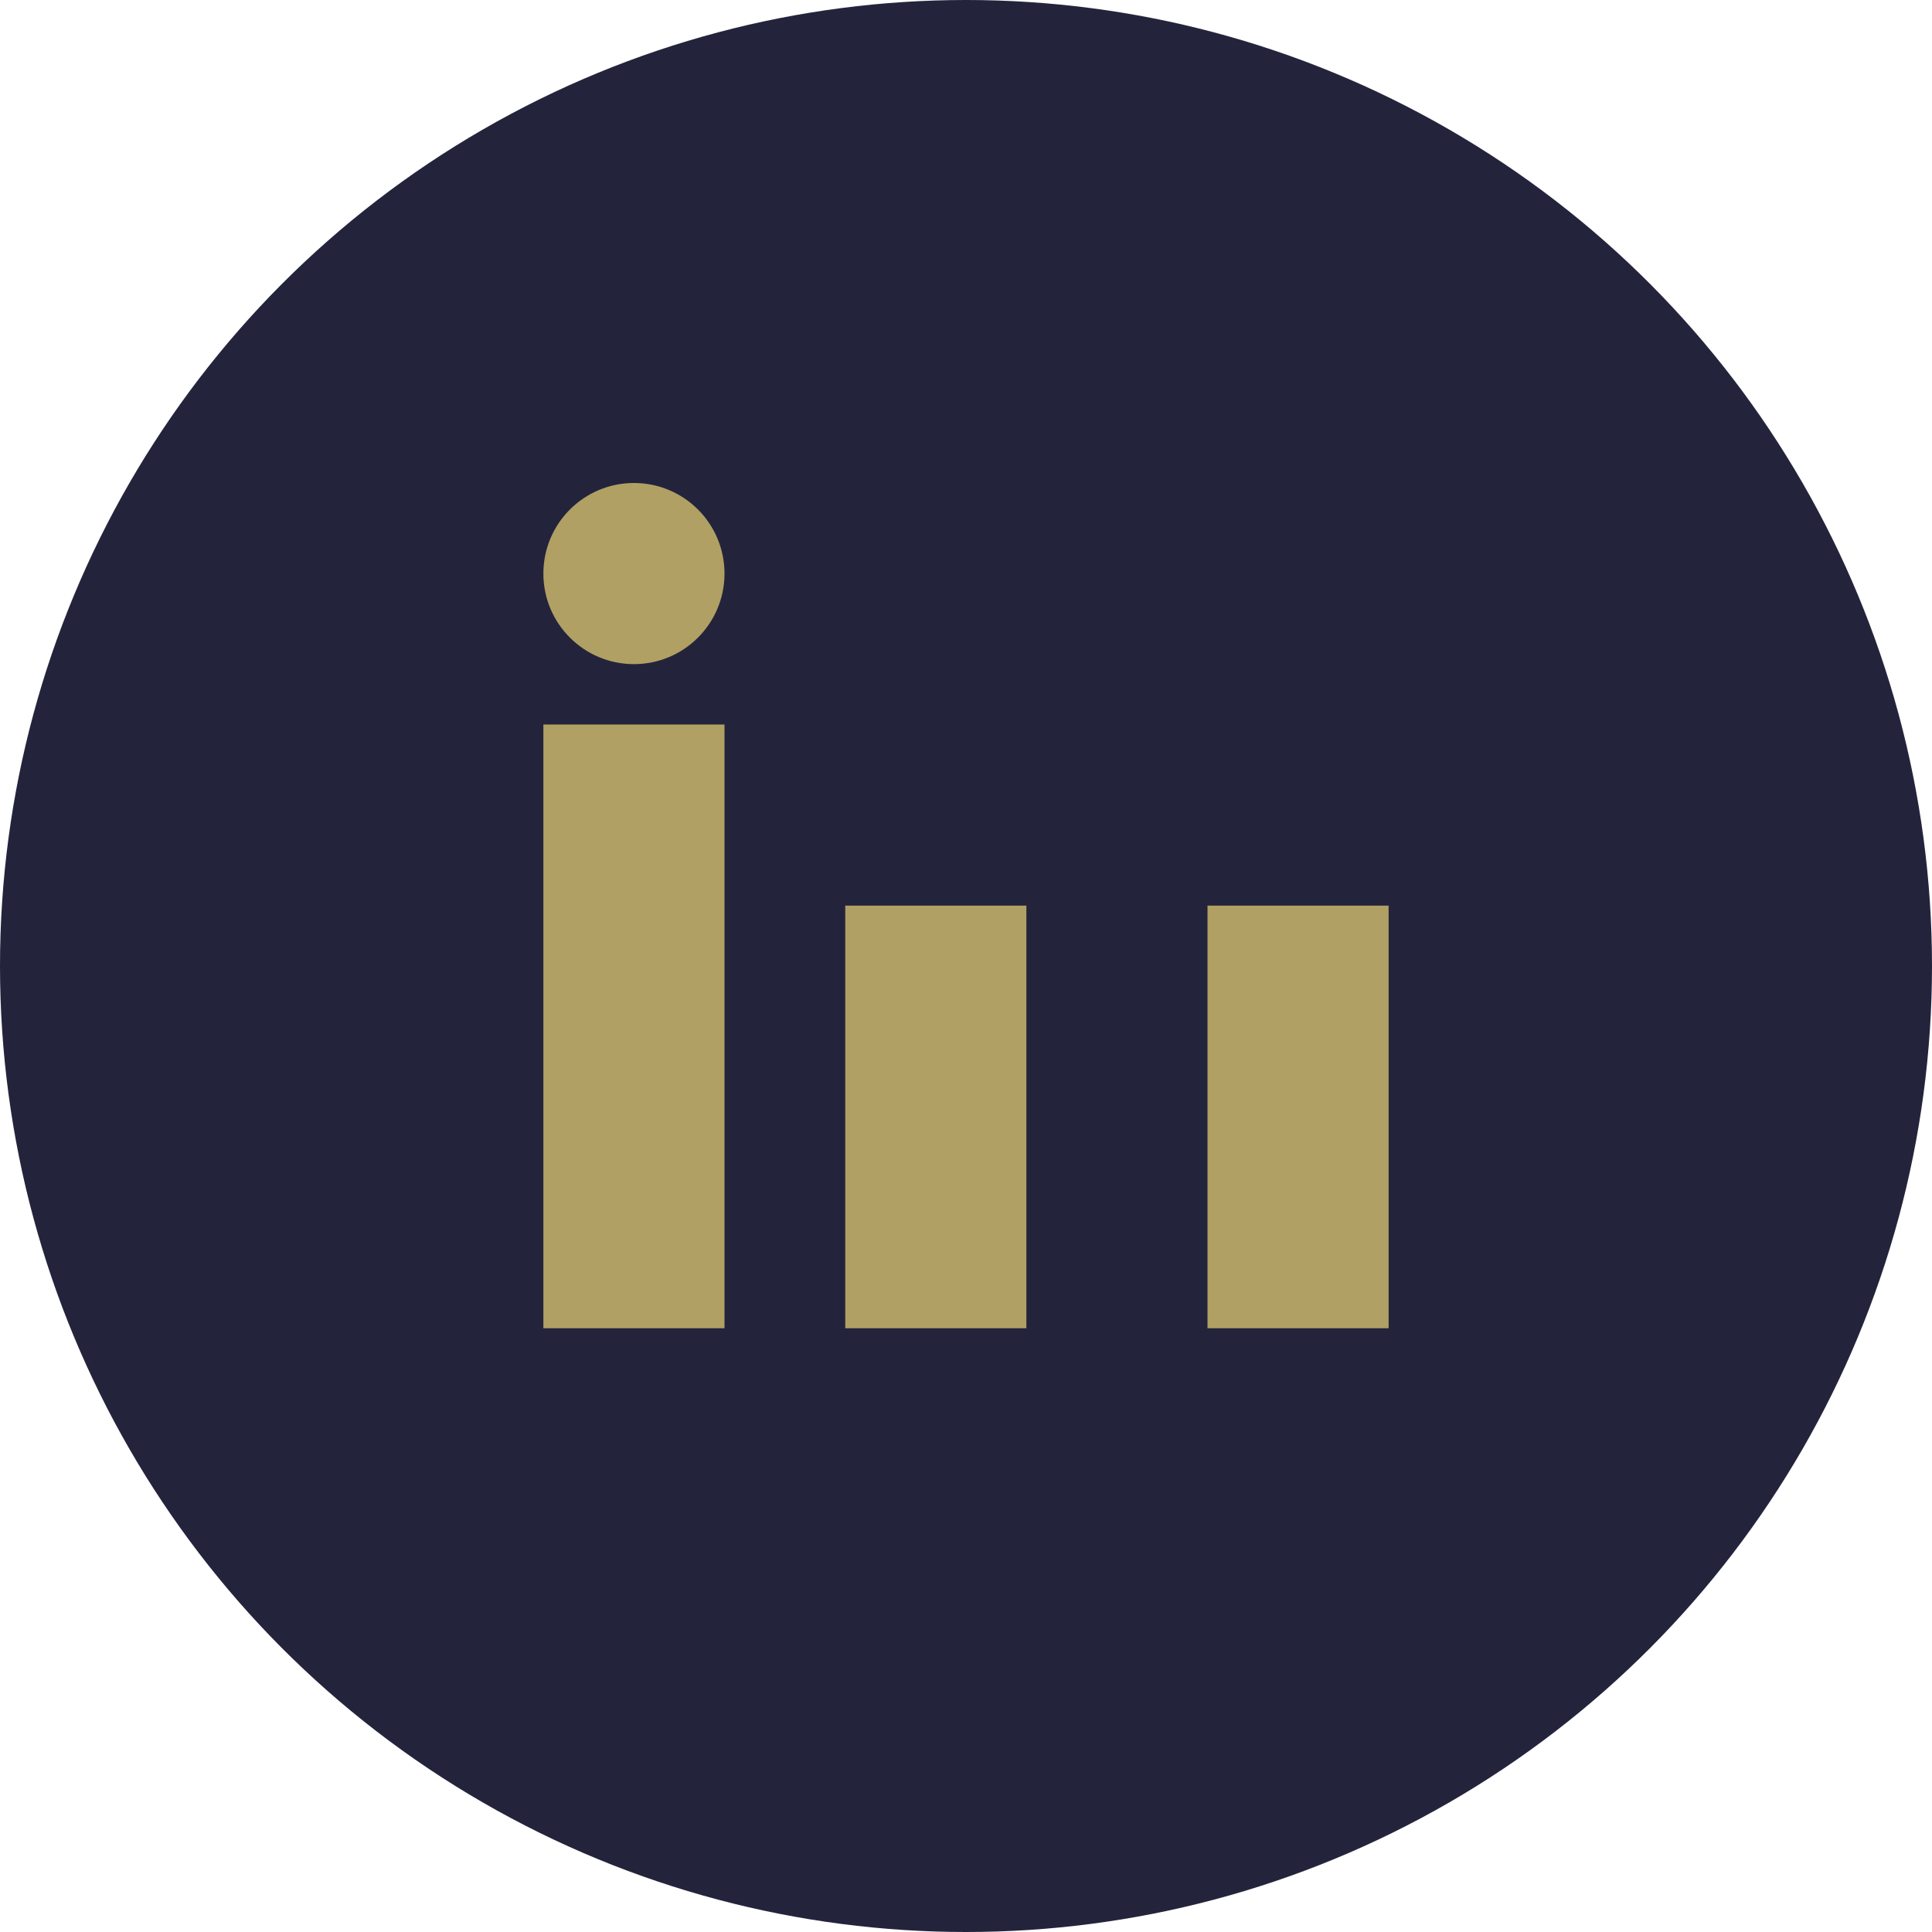
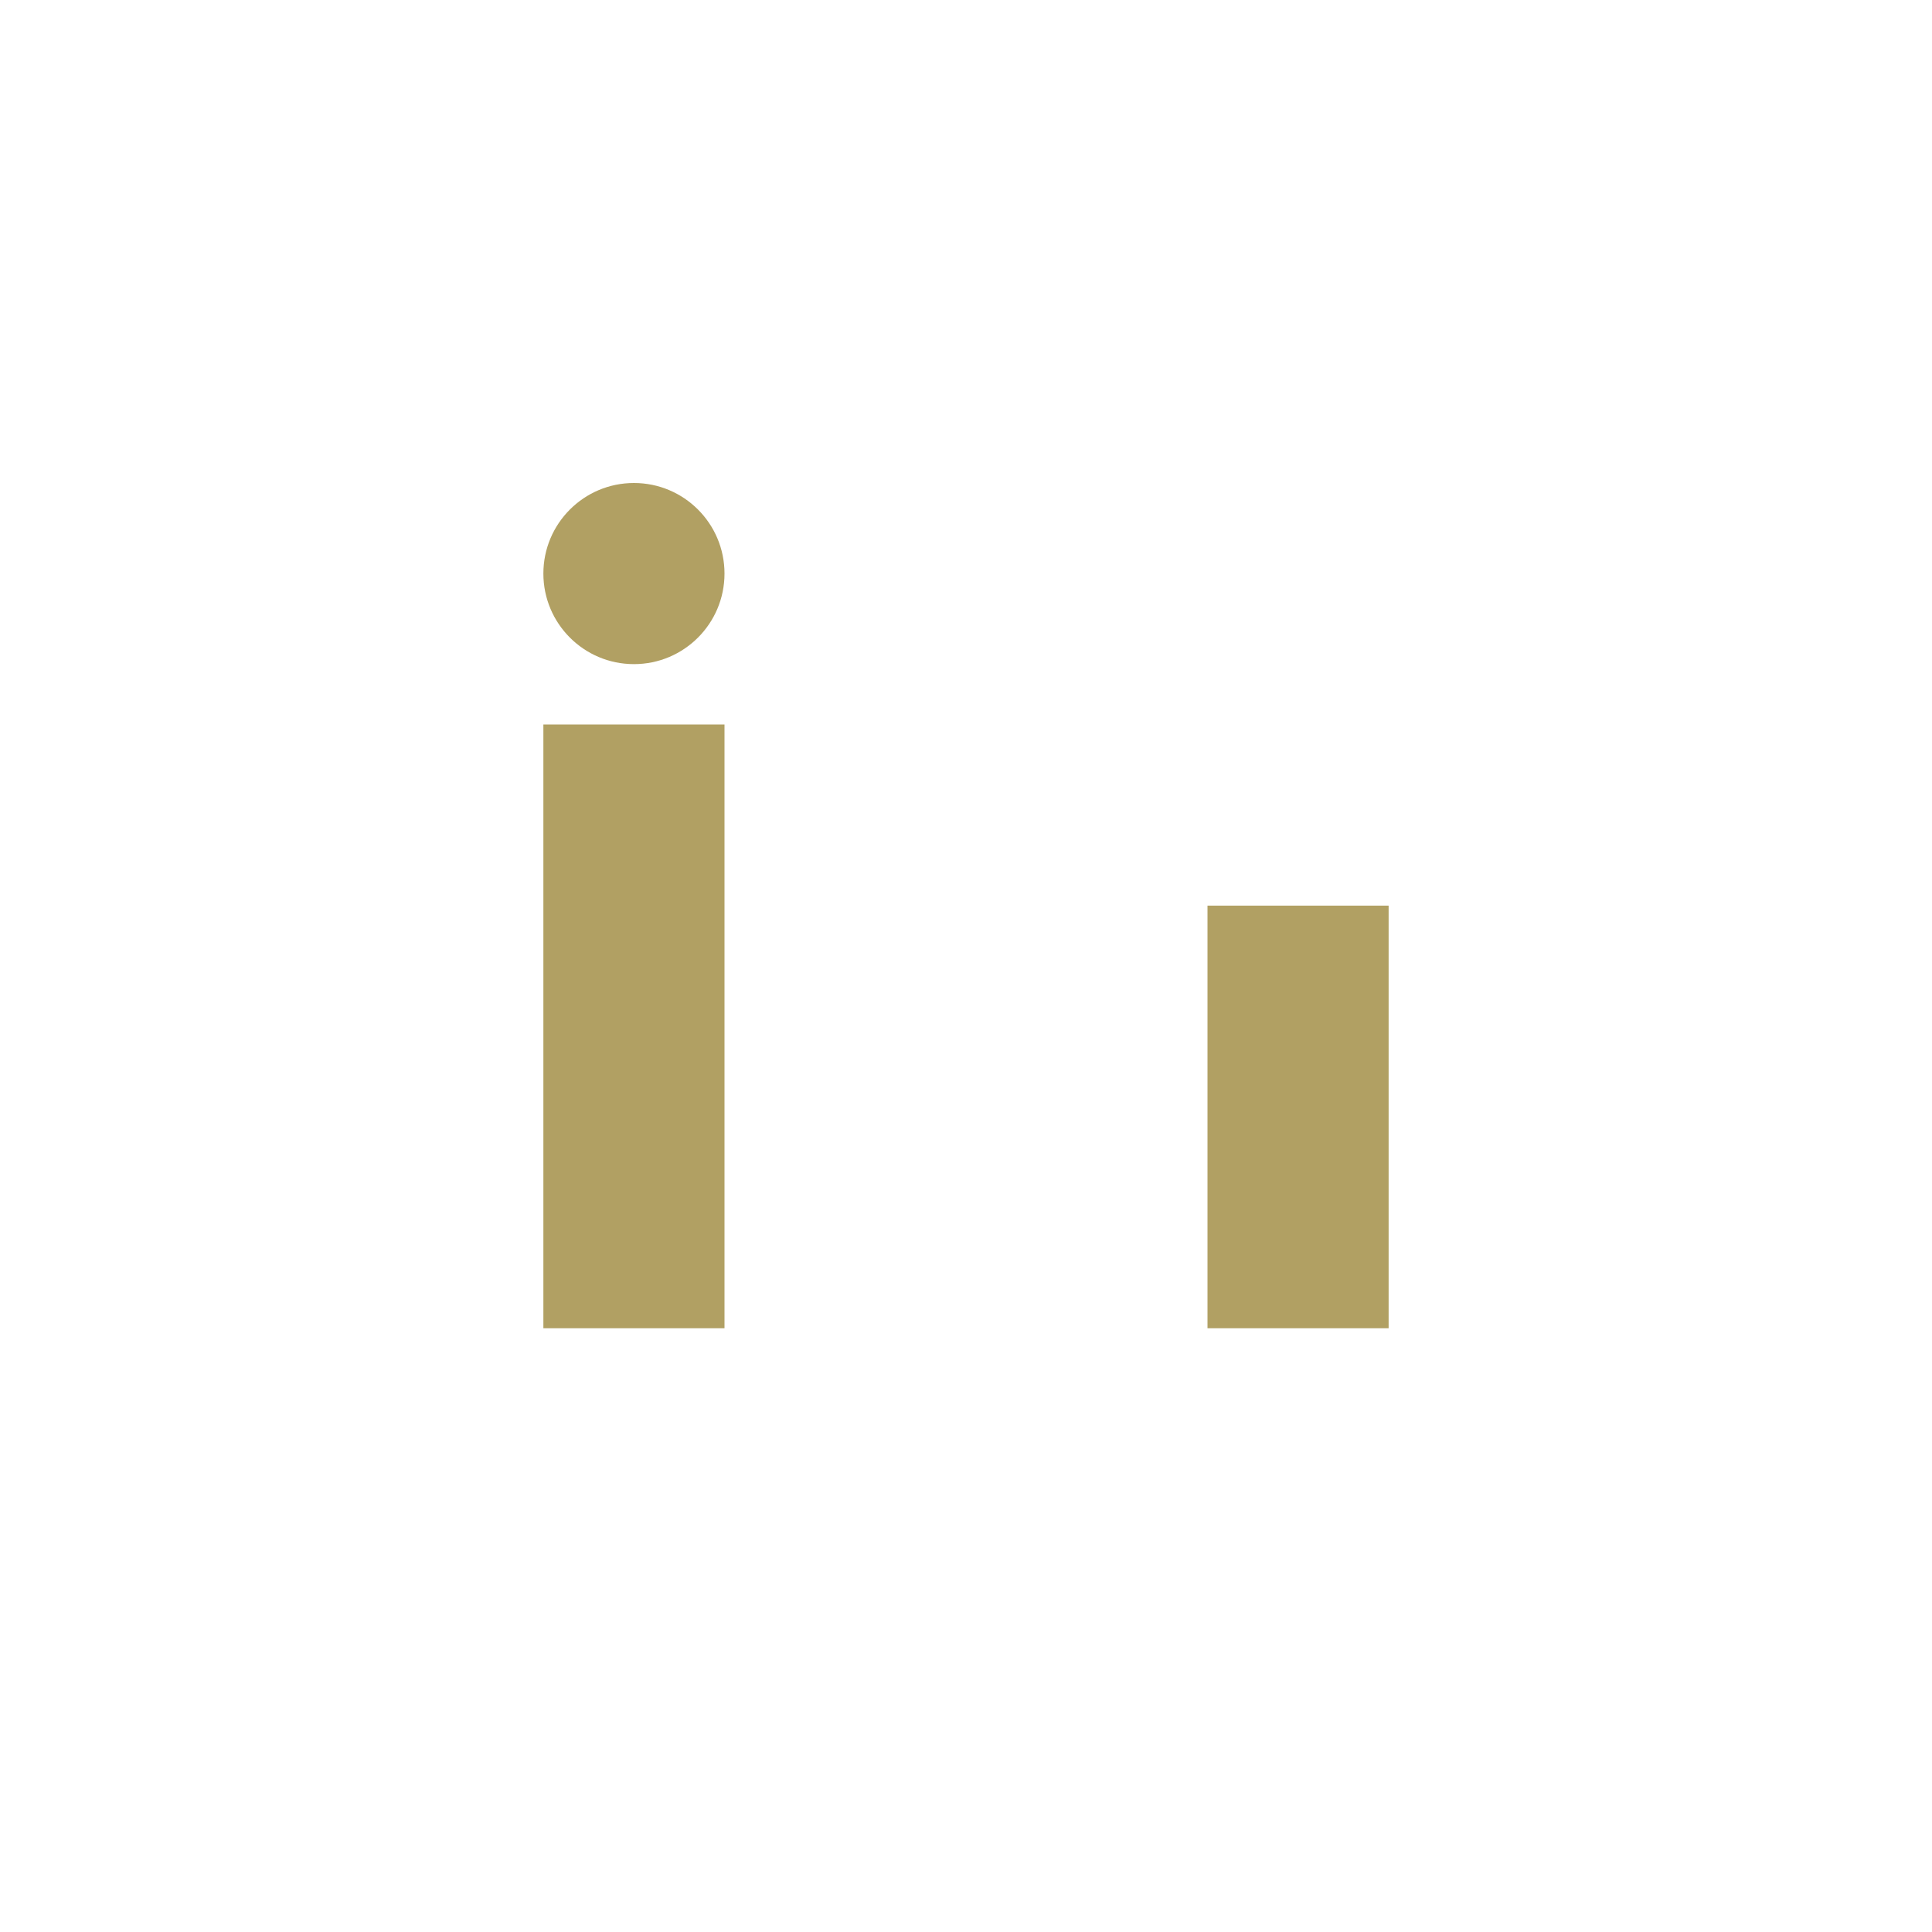
<svg xmlns="http://www.w3.org/2000/svg" width="32" height="32" viewBox="0 0 32 32">
-   <circle cx="16" cy="16" r="16" fill="#23243C" />
  <rect x="9" y="12" width="3" height="10" fill="#B1A063" />
  <rect x="20" y="15" width="3" height="7" fill="#B1A063" />
  <circle cx="10.5" cy="9.5" r="1.5" fill="#B1A063" />
-   <rect x="14" y="15" width="3" height="7" fill="#B1A063" />
</svg>